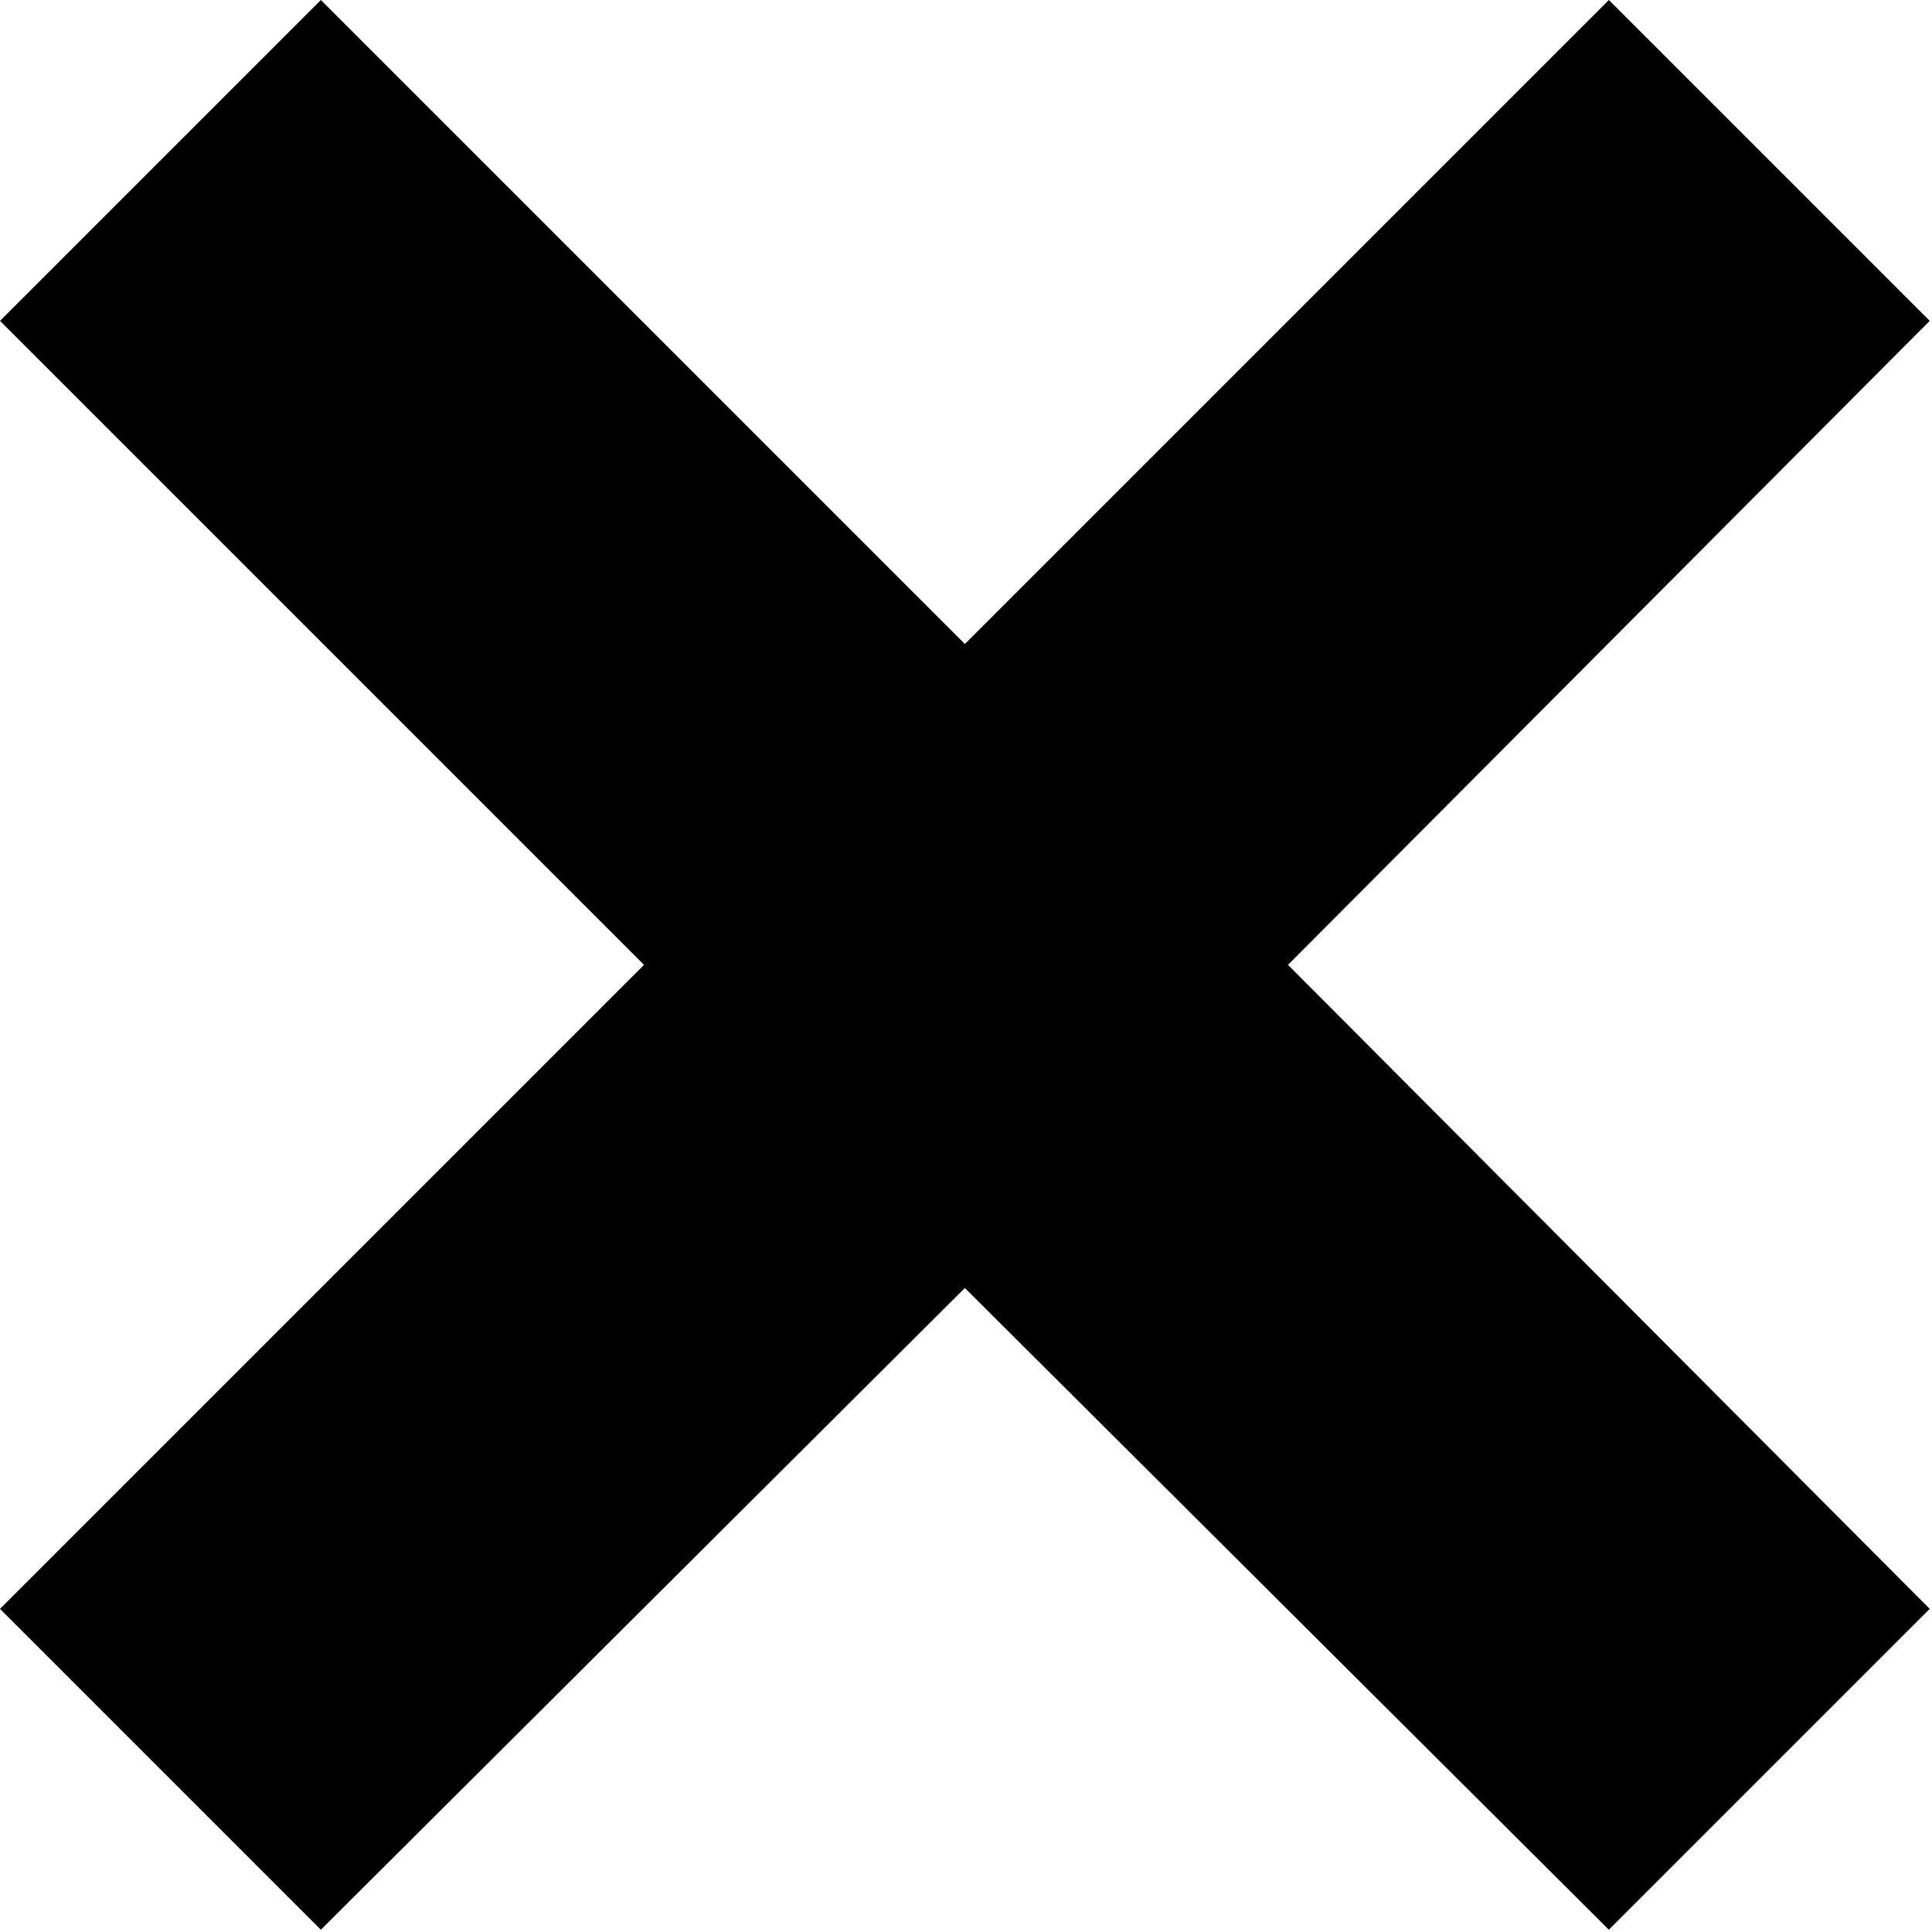
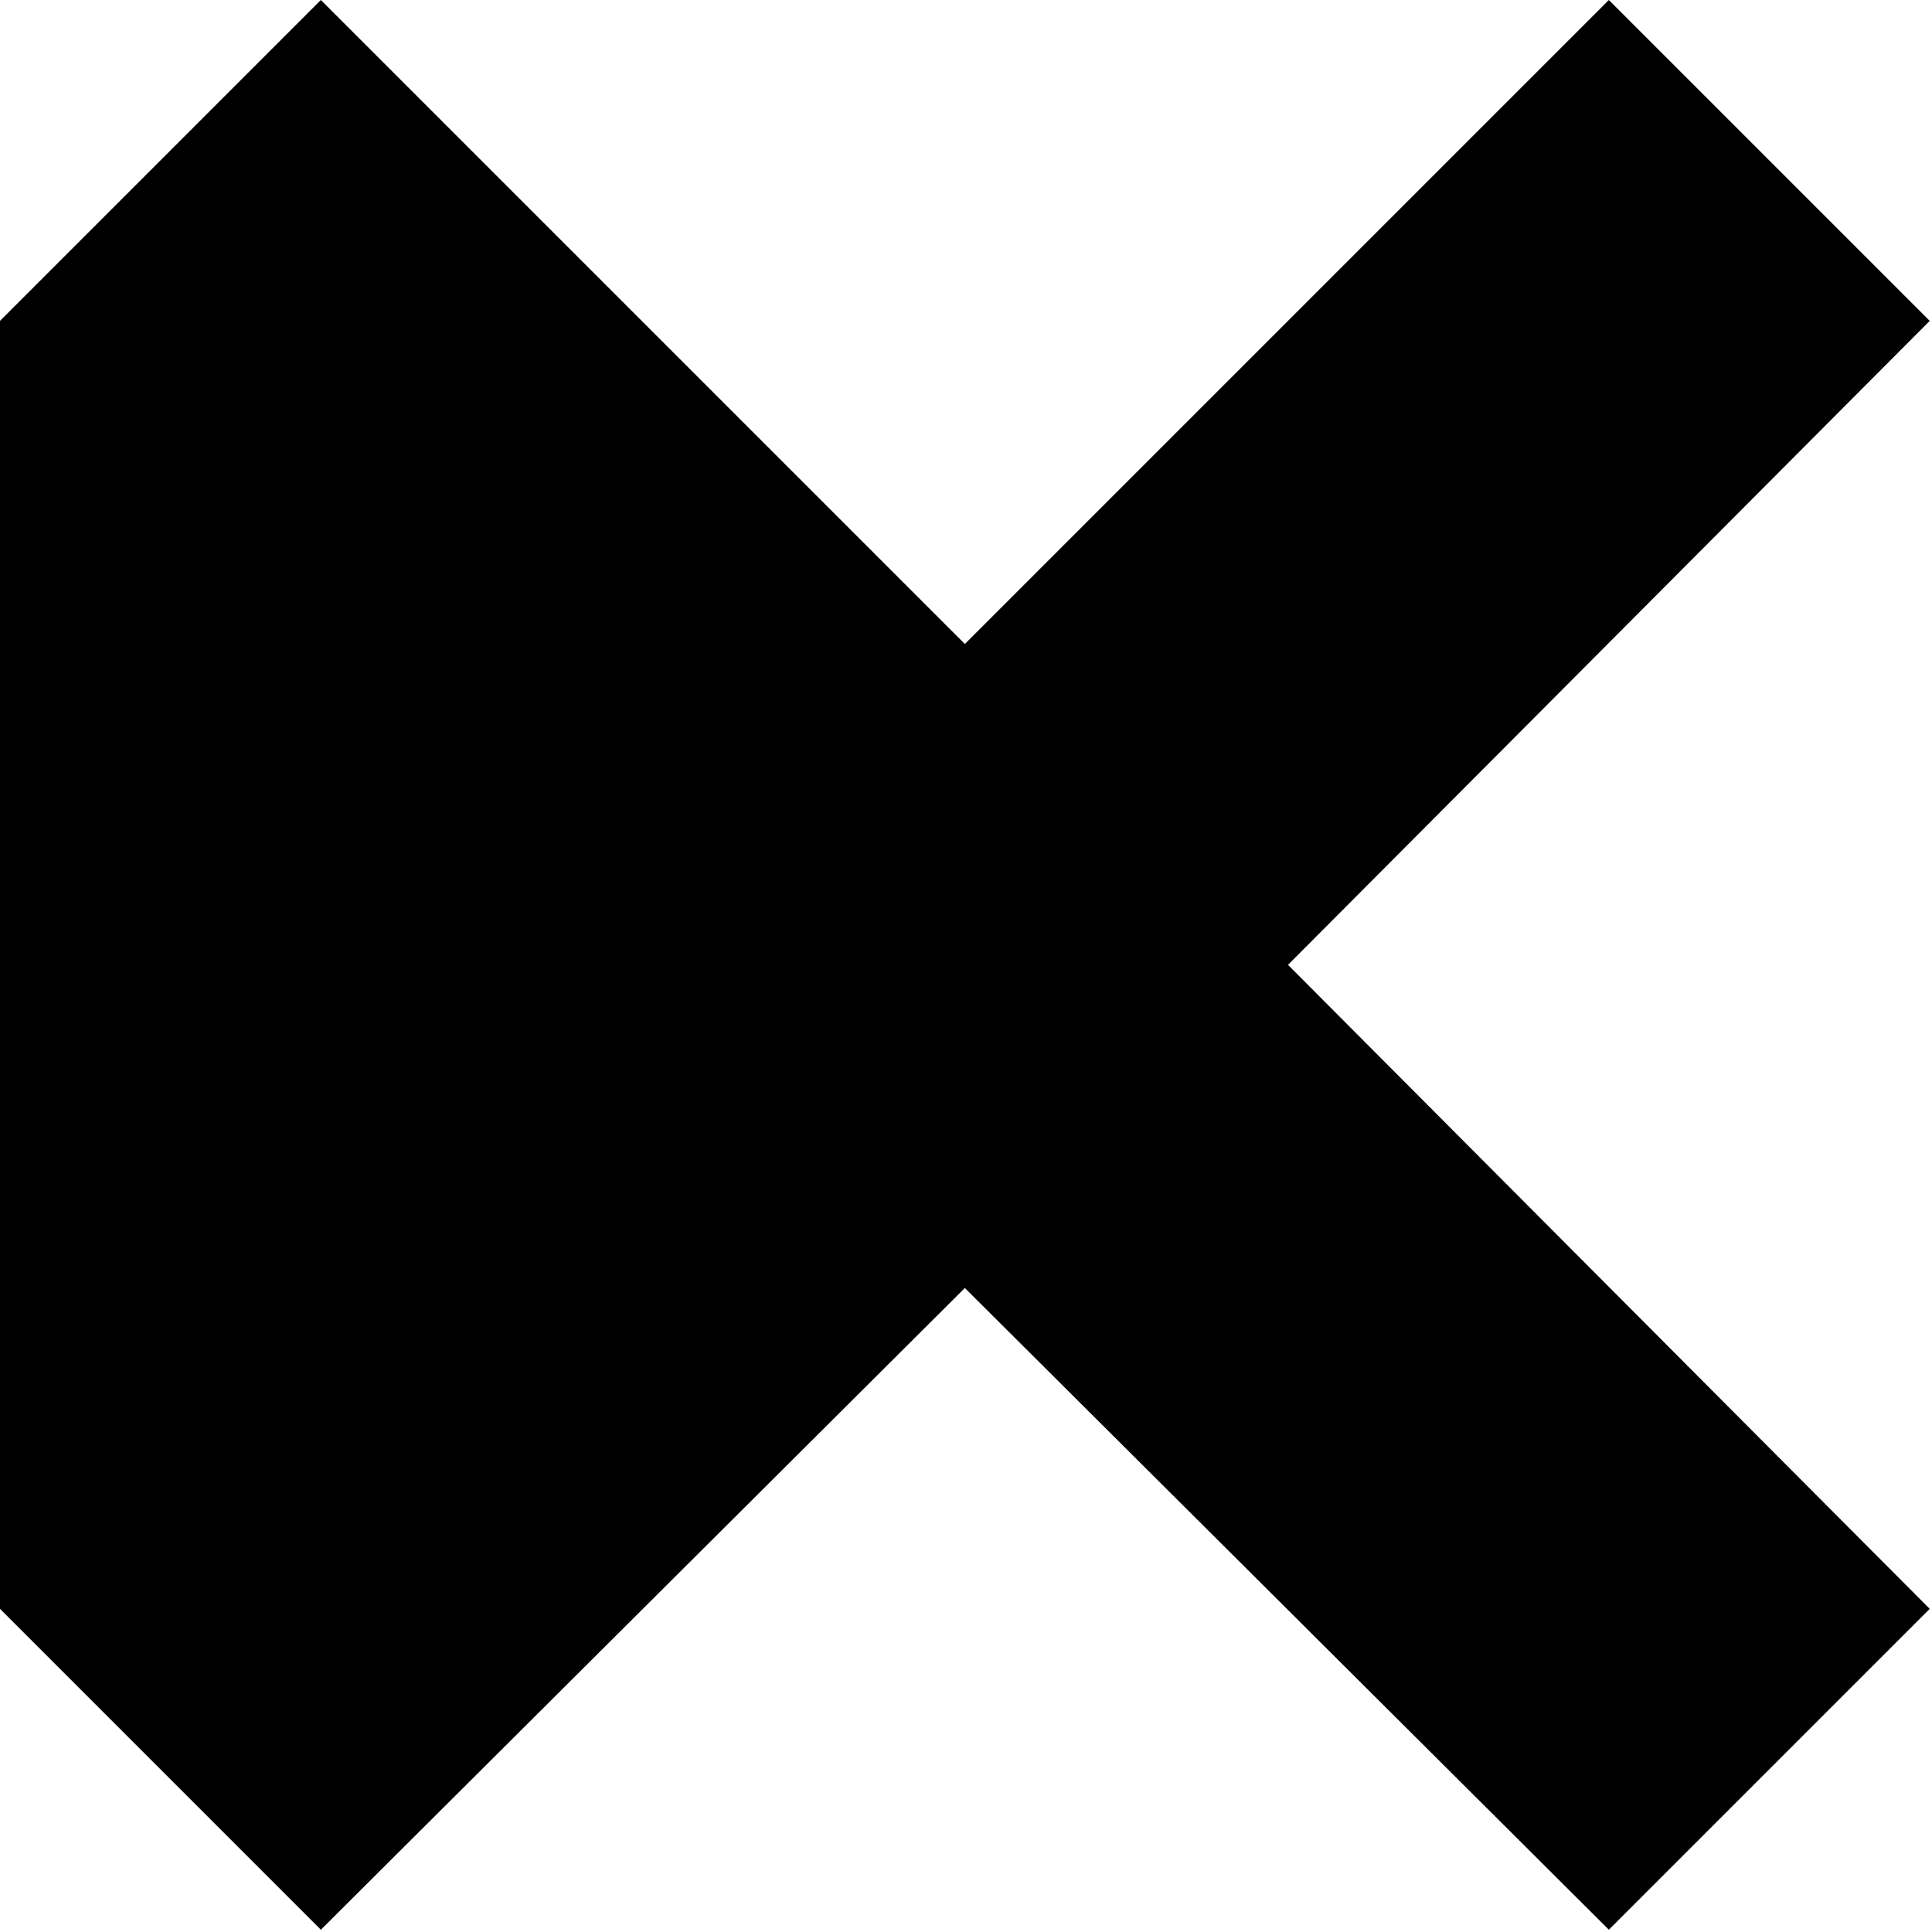
<svg xmlns="http://www.w3.org/2000/svg" t="1734070002604" class="icon" viewBox="0 0 1024 1024" version="1.1" p-id="10432" width="200" height="200">
-   <path d="M1022.794 170.064L852.73 0 511.397 341.333 170.064 0 0 170.064l341.333 341.333L0 852.73l170.064 170.064 341.333-340.127 341.333 340.127 170.064-170.064-340.127-341.333 340.127-341.333z" p-id="10433" />
+   <path d="M1022.794 170.064L852.73 0 511.397 341.333 170.064 0 0 170.064L0 852.73l170.064 170.064 341.333-340.127 341.333 340.127 170.064-170.064-340.127-341.333 340.127-341.333z" p-id="10433" />
</svg>